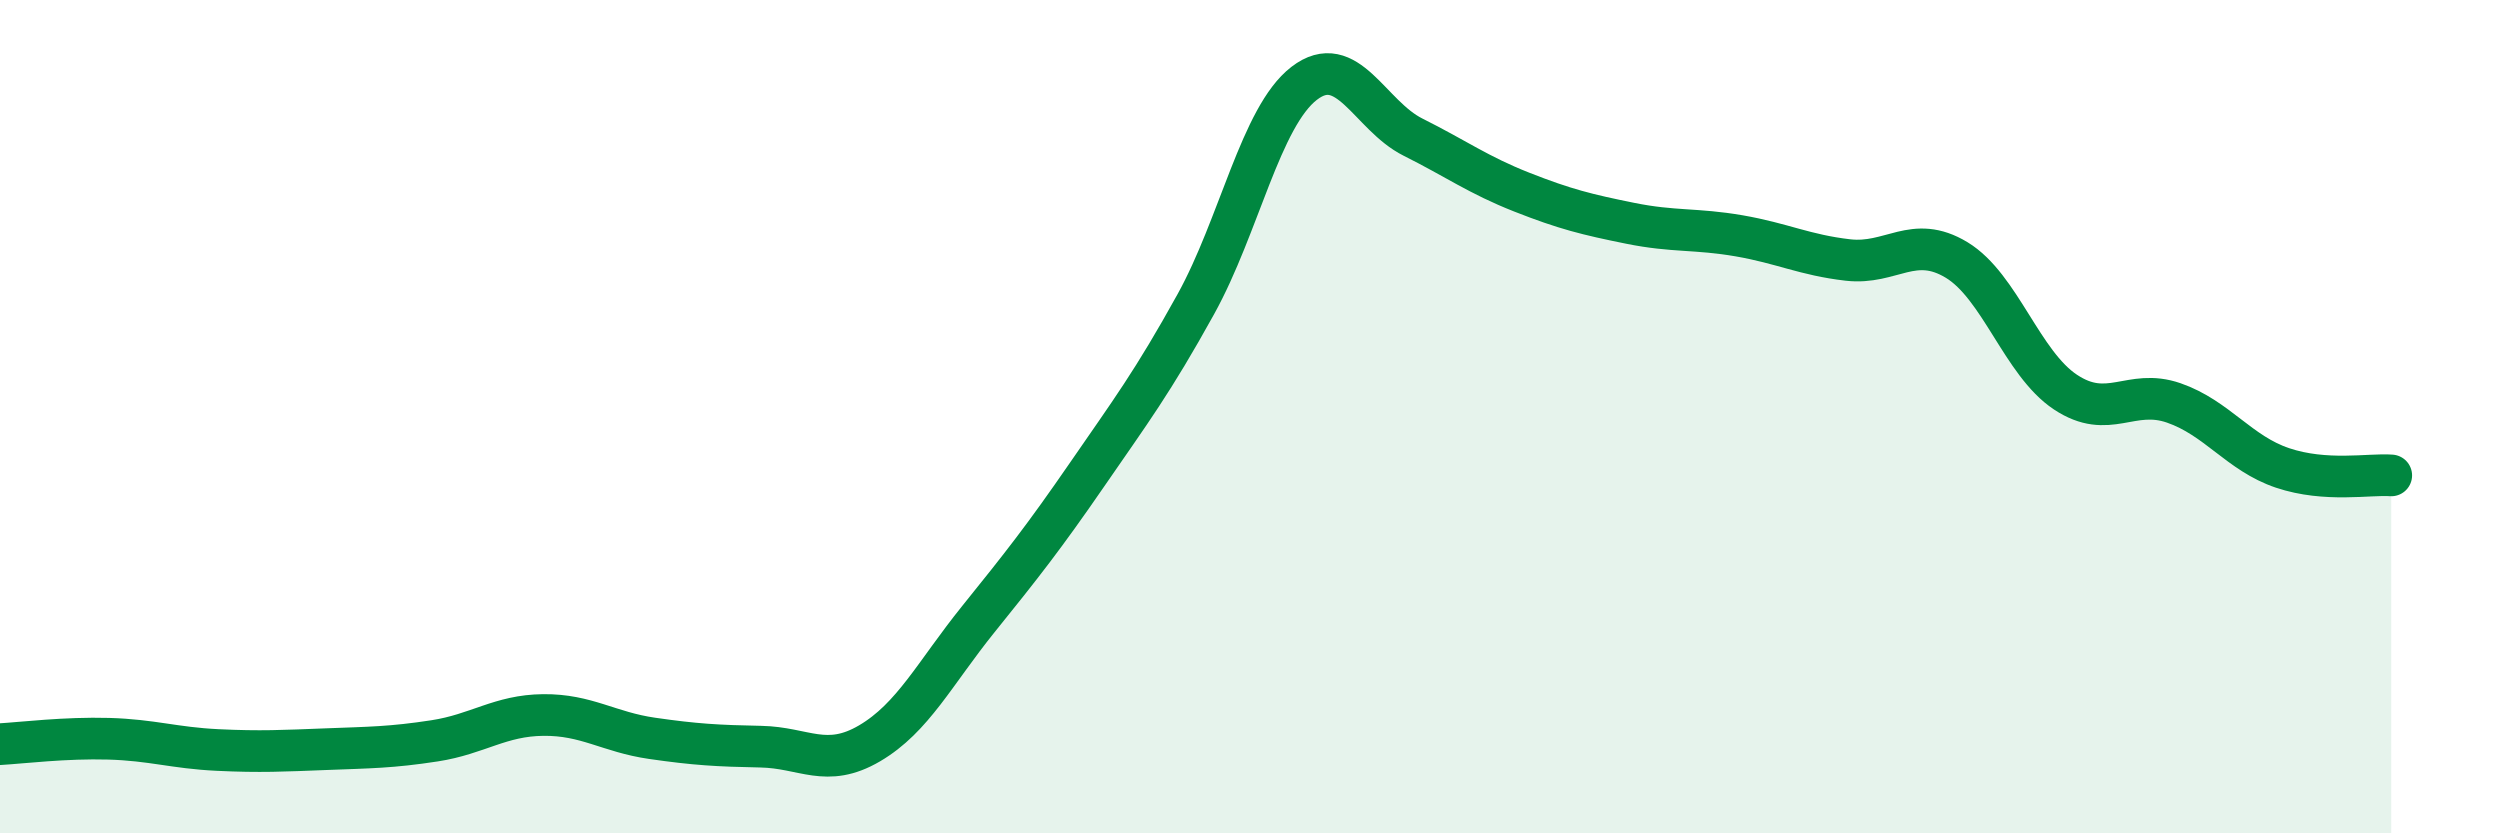
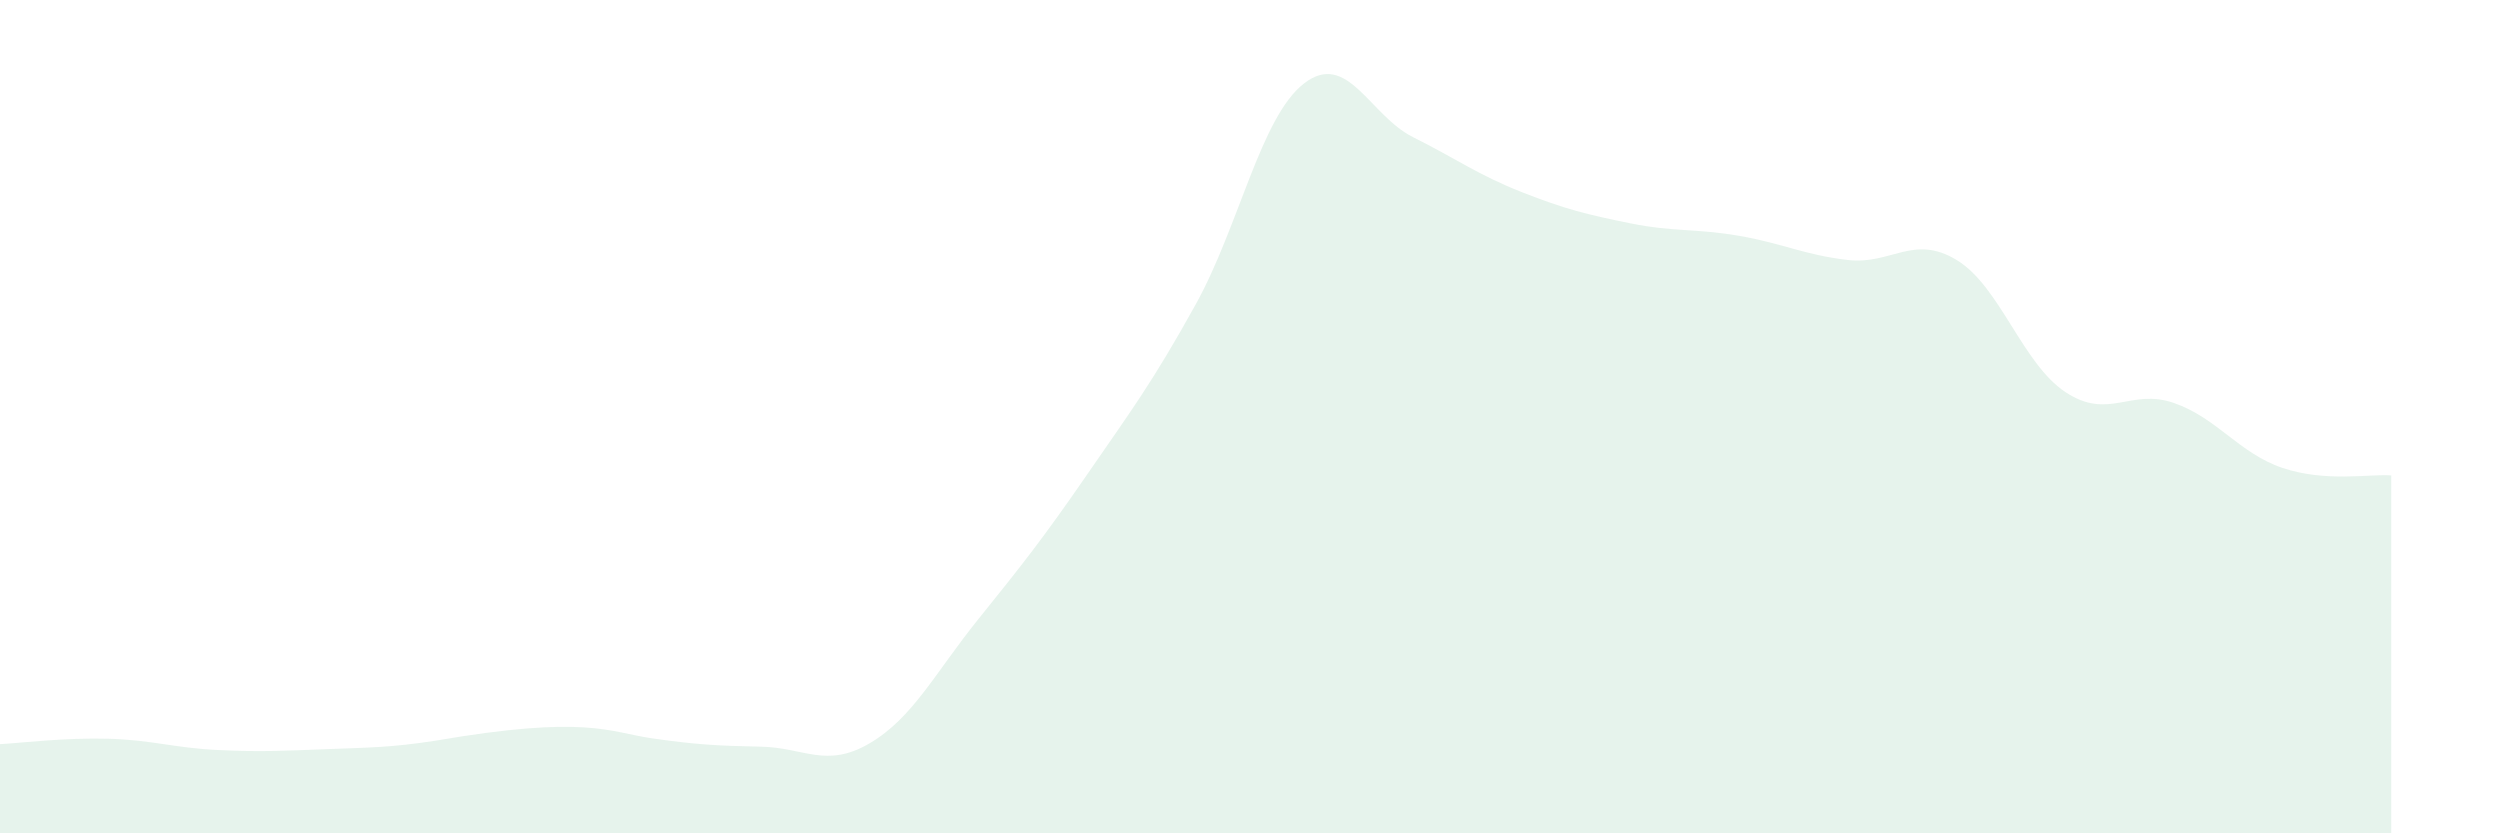
<svg xmlns="http://www.w3.org/2000/svg" width="60" height="20" viewBox="0 0 60 20">
-   <path d="M 0,17.86 C 0.52,17.83 1.57,17.7 2.61,17.73 C 3.65,17.76 4.18,17.95 5.22,18 C 6.26,18.05 6.79,18.02 7.83,17.98 C 8.87,17.94 9.39,17.94 10.43,17.78 C 11.47,17.62 12,17.17 13.04,17.16 C 14.08,17.15 14.61,17.57 15.65,17.72 C 16.69,17.87 17.22,17.9 18.26,17.92 C 19.3,17.94 19.83,18.45 20.87,17.84 C 21.91,17.23 22.44,16.15 23.48,14.86 C 24.52,13.57 25.05,12.9 26.09,11.39 C 27.13,9.88 27.66,9.18 28.7,7.3 C 29.74,5.42 30.26,2.8 31.3,2 C 32.34,1.2 32.87,2.77 33.91,3.29 C 34.95,3.81 35.48,4.2 36.52,4.61 C 37.56,5.02 38.09,5.15 39.13,5.36 C 40.17,5.57 40.7,5.48 41.74,5.66 C 42.78,5.84 43.31,6.12 44.35,6.24 C 45.39,6.36 45.92,5.61 46.96,6.24 C 48,6.87 48.53,8.72 49.57,9.41 C 50.61,10.1 51.13,9.31 52.17,9.67 C 53.21,10.03 53.74,10.88 54.78,11.23 C 55.82,11.58 56.87,11.37 57.39,11.41L57.39 20L0 20Z" fill="#008740" opacity="0.1" stroke-linecap="round" stroke-linejoin="round" />
-   <path d="M 0,17.86 C 0.52,17.83 1.57,17.7 2.61,17.73 C 3.65,17.76 4.18,17.95 5.22,18 C 6.26,18.05 6.79,18.02 7.83,17.98 C 8.87,17.94 9.39,17.94 10.43,17.78 C 11.47,17.62 12,17.17 13.04,17.16 C 14.08,17.15 14.61,17.57 15.65,17.72 C 16.69,17.87 17.22,17.9 18.26,17.92 C 19.3,17.94 19.83,18.45 20.87,17.84 C 21.91,17.23 22.44,16.15 23.48,14.86 C 24.52,13.57 25.05,12.9 26.09,11.39 C 27.13,9.88 27.66,9.18 28.7,7.3 C 29.74,5.42 30.26,2.8 31.3,2 C 32.34,1.2 32.87,2.77 33.91,3.29 C 34.95,3.81 35.48,4.2 36.52,4.61 C 37.56,5.02 38.09,5.15 39.13,5.36 C 40.17,5.57 40.7,5.48 41.74,5.66 C 42.78,5.84 43.31,6.12 44.35,6.24 C 45.39,6.36 45.92,5.61 46.96,6.24 C 48,6.87 48.53,8.72 49.57,9.41 C 50.61,10.1 51.13,9.31 52.17,9.67 C 53.21,10.03 53.74,10.88 54.78,11.23 C 55.82,11.58 56.87,11.37 57.39,11.41" stroke="#008740" stroke-width="1" fill="none" stroke-linecap="round" stroke-linejoin="round" />
+   <path d="M 0,17.86 C 0.52,17.83 1.57,17.7 2.61,17.73 C 3.65,17.76 4.18,17.95 5.22,18 C 6.26,18.05 6.79,18.02 7.83,17.98 C 8.87,17.94 9.39,17.94 10.43,17.78 C 14.08,17.15 14.61,17.57 15.65,17.72 C 16.69,17.87 17.22,17.9 18.26,17.92 C 19.3,17.94 19.83,18.45 20.87,17.84 C 21.91,17.23 22.44,16.15 23.48,14.86 C 24.52,13.57 25.05,12.9 26.09,11.39 C 27.13,9.88 27.66,9.18 28.7,7.3 C 29.74,5.42 30.26,2.8 31.3,2 C 32.34,1.2 32.87,2.77 33.91,3.29 C 34.95,3.81 35.48,4.2 36.52,4.61 C 37.56,5.02 38.09,5.15 39.13,5.36 C 40.17,5.57 40.7,5.48 41.74,5.66 C 42.78,5.84 43.31,6.12 44.35,6.24 C 45.39,6.36 45.92,5.61 46.96,6.24 C 48,6.87 48.53,8.72 49.57,9.41 C 50.61,10.1 51.13,9.31 52.17,9.67 C 53.21,10.03 53.74,10.88 54.78,11.23 C 55.82,11.58 56.87,11.37 57.39,11.41L57.39 20L0 20Z" fill="#008740" opacity="0.1" stroke-linecap="round" stroke-linejoin="round" />
</svg>